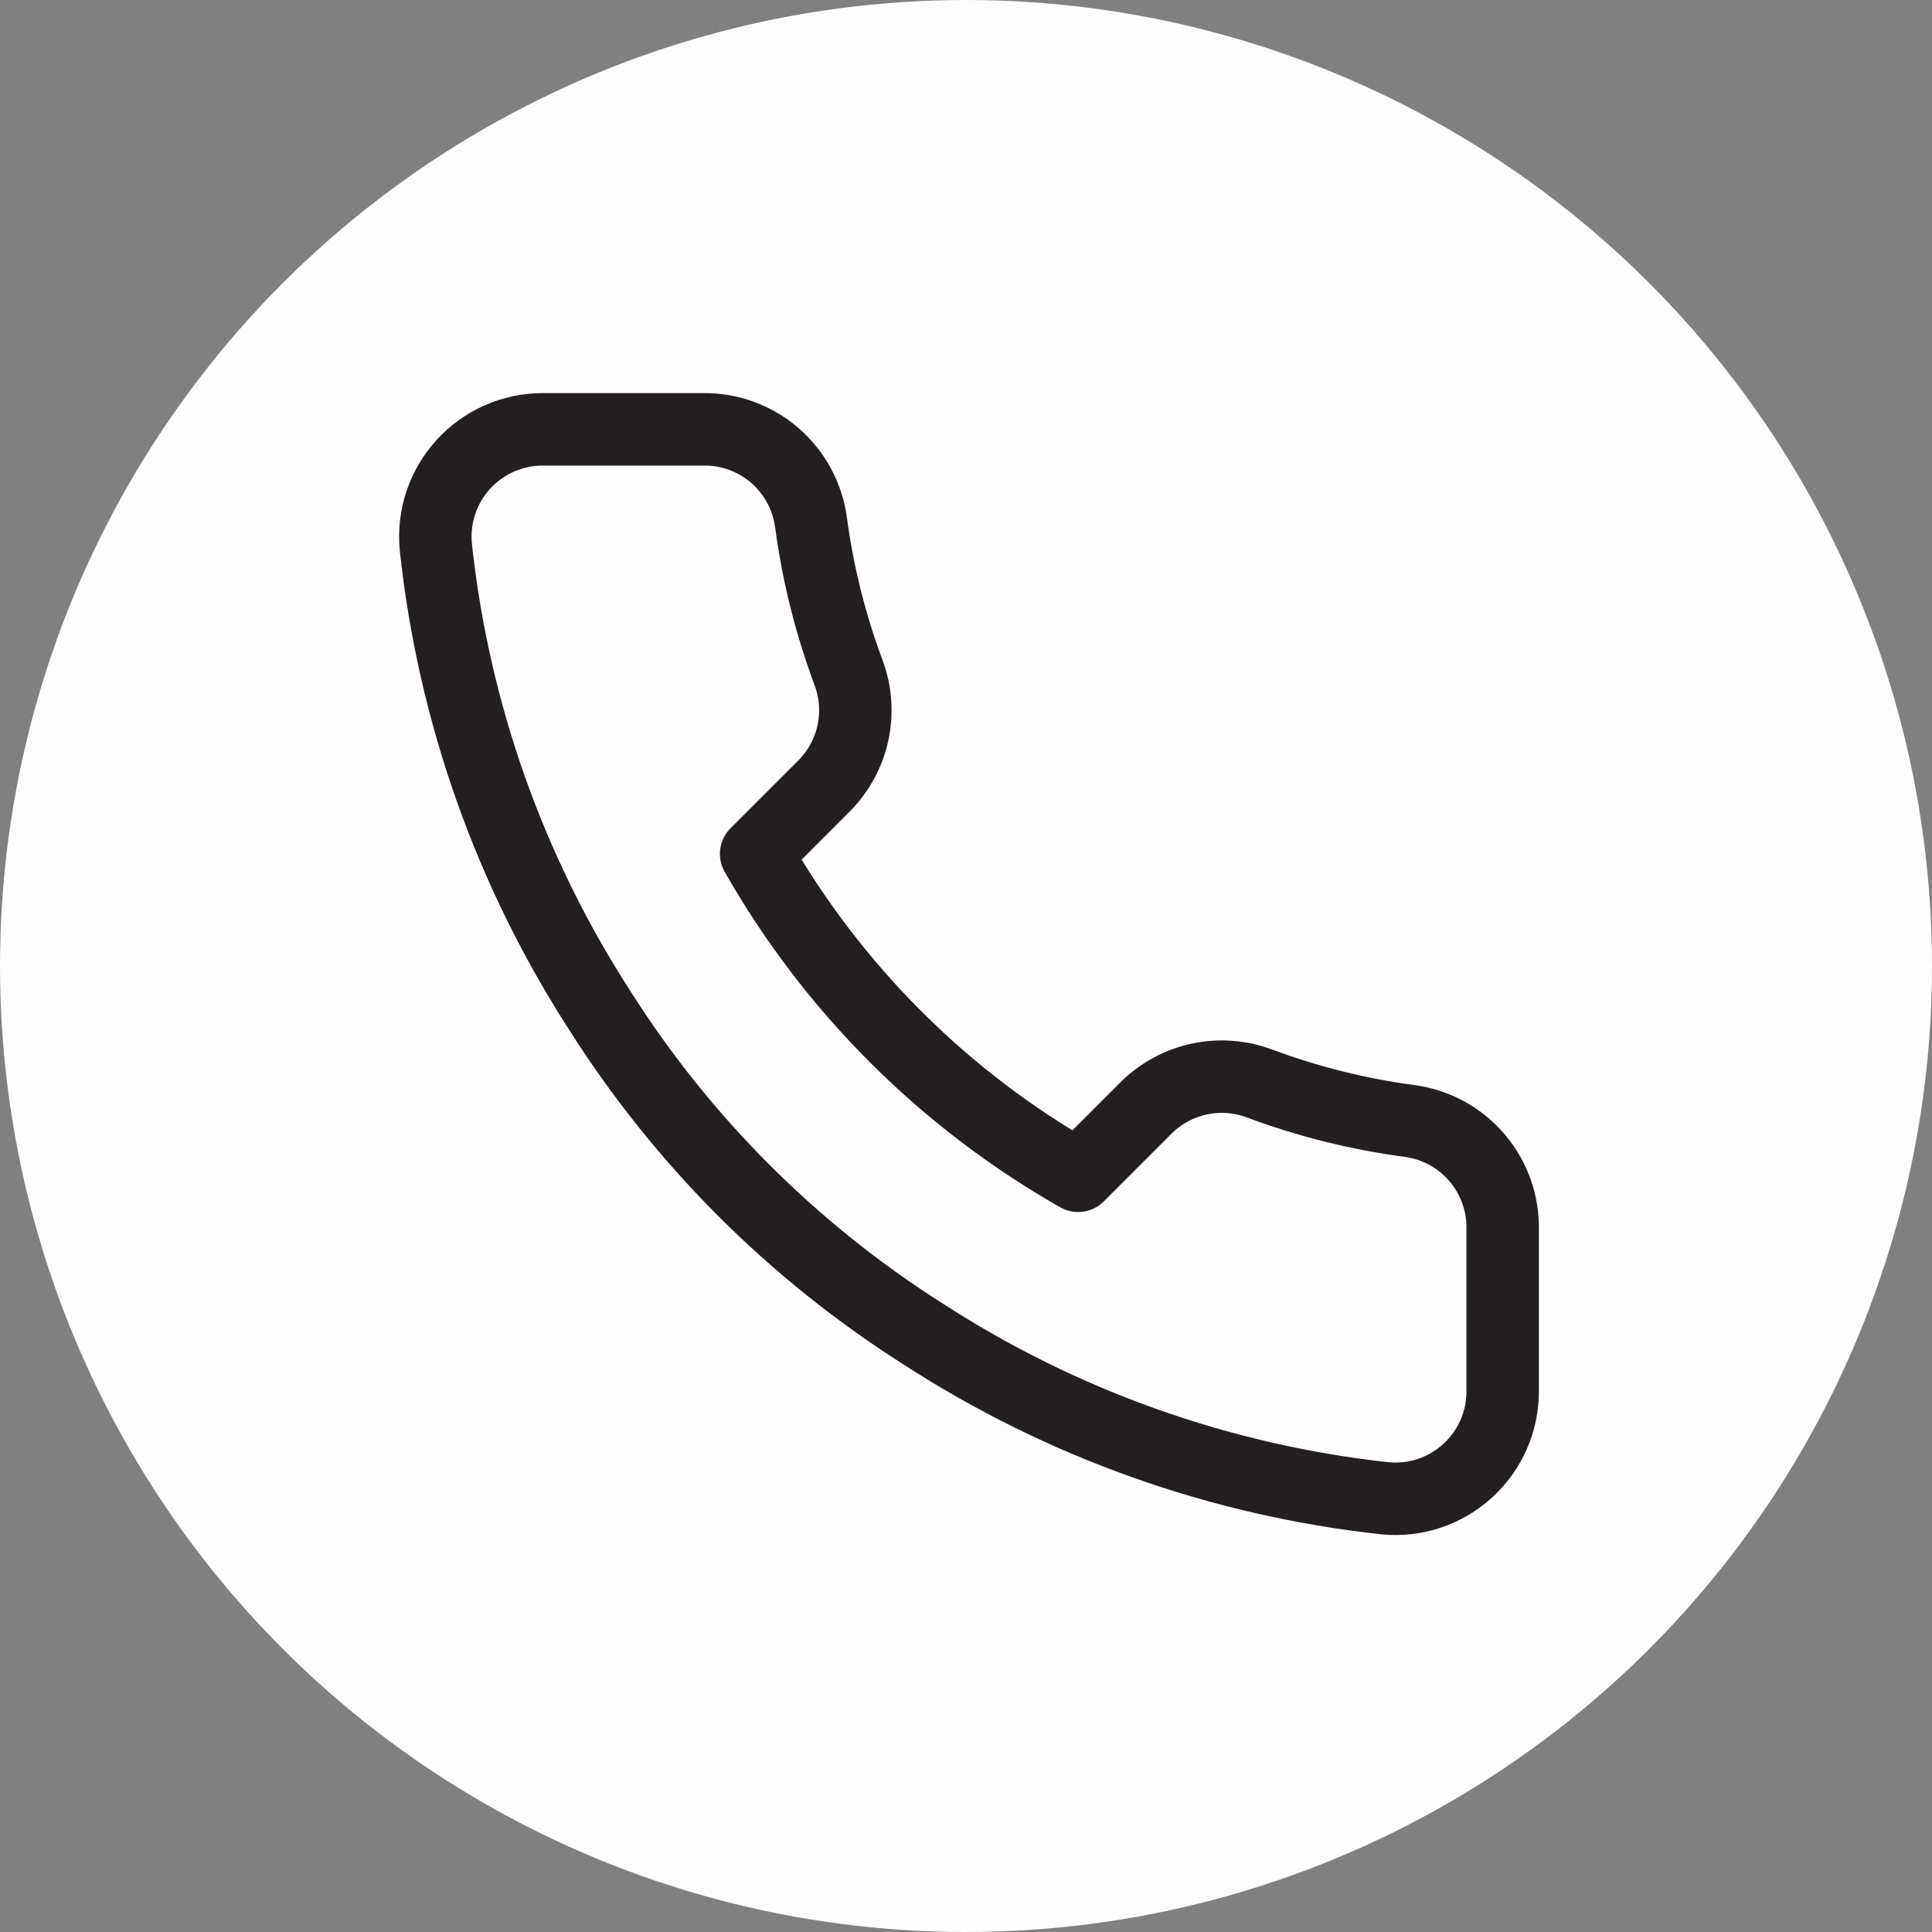
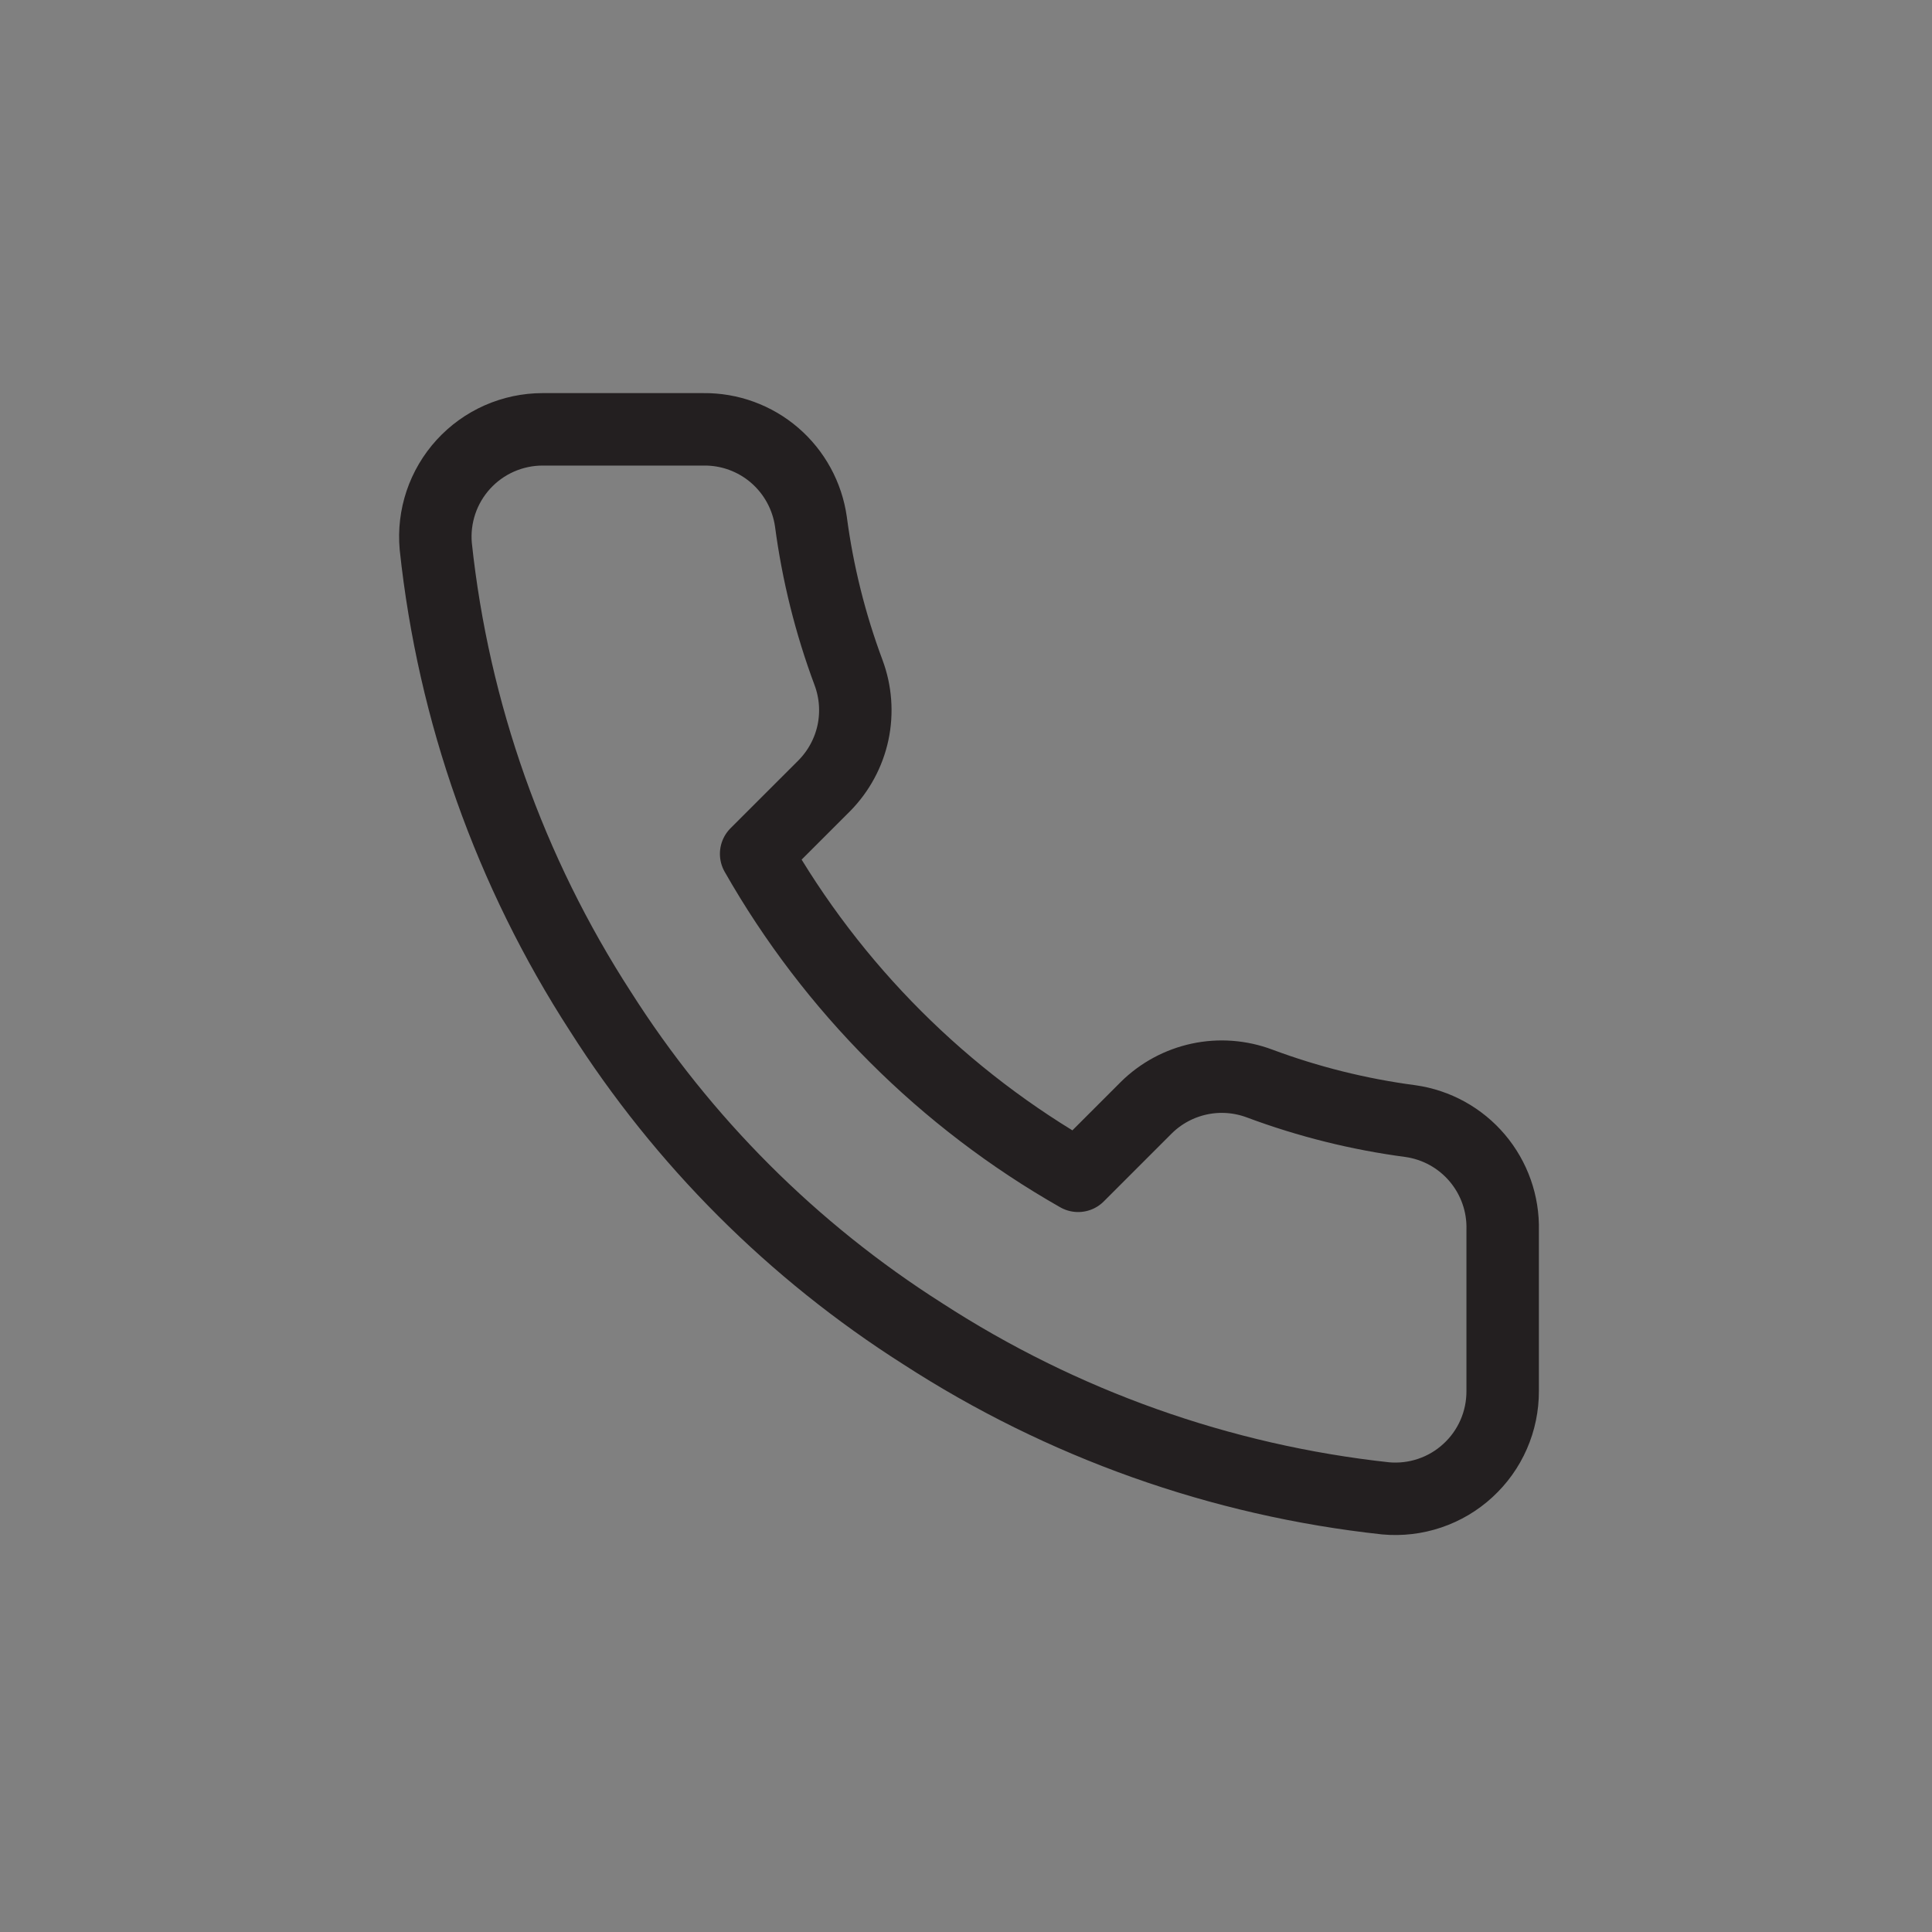
<svg xmlns="http://www.w3.org/2000/svg" width="40" height="40" viewBox="0 0 40 40" fill="none">
  <rect x="0" y="0" width="40" height="40" fill="#808080" stroke="none" />
-   <circle cx="20" cy="20" r="20" fill="#FDFDFD" />
  <path d="M31.111 25.467V28.8C31.112 29.109 31.049 29.416 30.925 29.699C30.801 29.983 30.619 30.237 30.391 30.446C30.163 30.656 29.894 30.815 29.601 30.914C29.308 31.013 28.997 31.05 28.689 31.022C25.27 30.651 21.985 29.482 19.1 27.611C16.415 25.905 14.139 23.629 12.433 20.944C10.556 18.046 9.387 14.745 9.022 11.311C8.994 11.004 9.031 10.694 9.129 10.402C9.228 10.109 9.386 9.841 9.594 9.613C9.802 9.385 10.055 9.203 10.338 9.078C10.62 8.954 10.925 8.889 11.233 8.889H14.567C15.106 8.883 15.629 9.074 16.038 9.426C16.446 9.778 16.713 10.266 16.789 10.8C16.93 11.867 17.191 12.914 17.567 13.922C17.716 14.32 17.748 14.752 17.66 15.168C17.571 15.583 17.365 15.964 17.067 16.267L15.655 17.678C17.237 20.459 19.541 22.763 22.322 24.344L23.733 22.933C24.035 22.634 24.417 22.429 24.832 22.34C25.248 22.251 25.68 22.284 26.078 22.433C27.086 22.809 28.133 23.07 29.2 23.211C29.74 23.287 30.233 23.559 30.585 23.975C30.937 24.391 31.125 24.922 31.111 25.467Z" stroke="#231F20" stroke-width="1.5" stroke-linecap="round" stroke-linejoin="round" />
</svg>